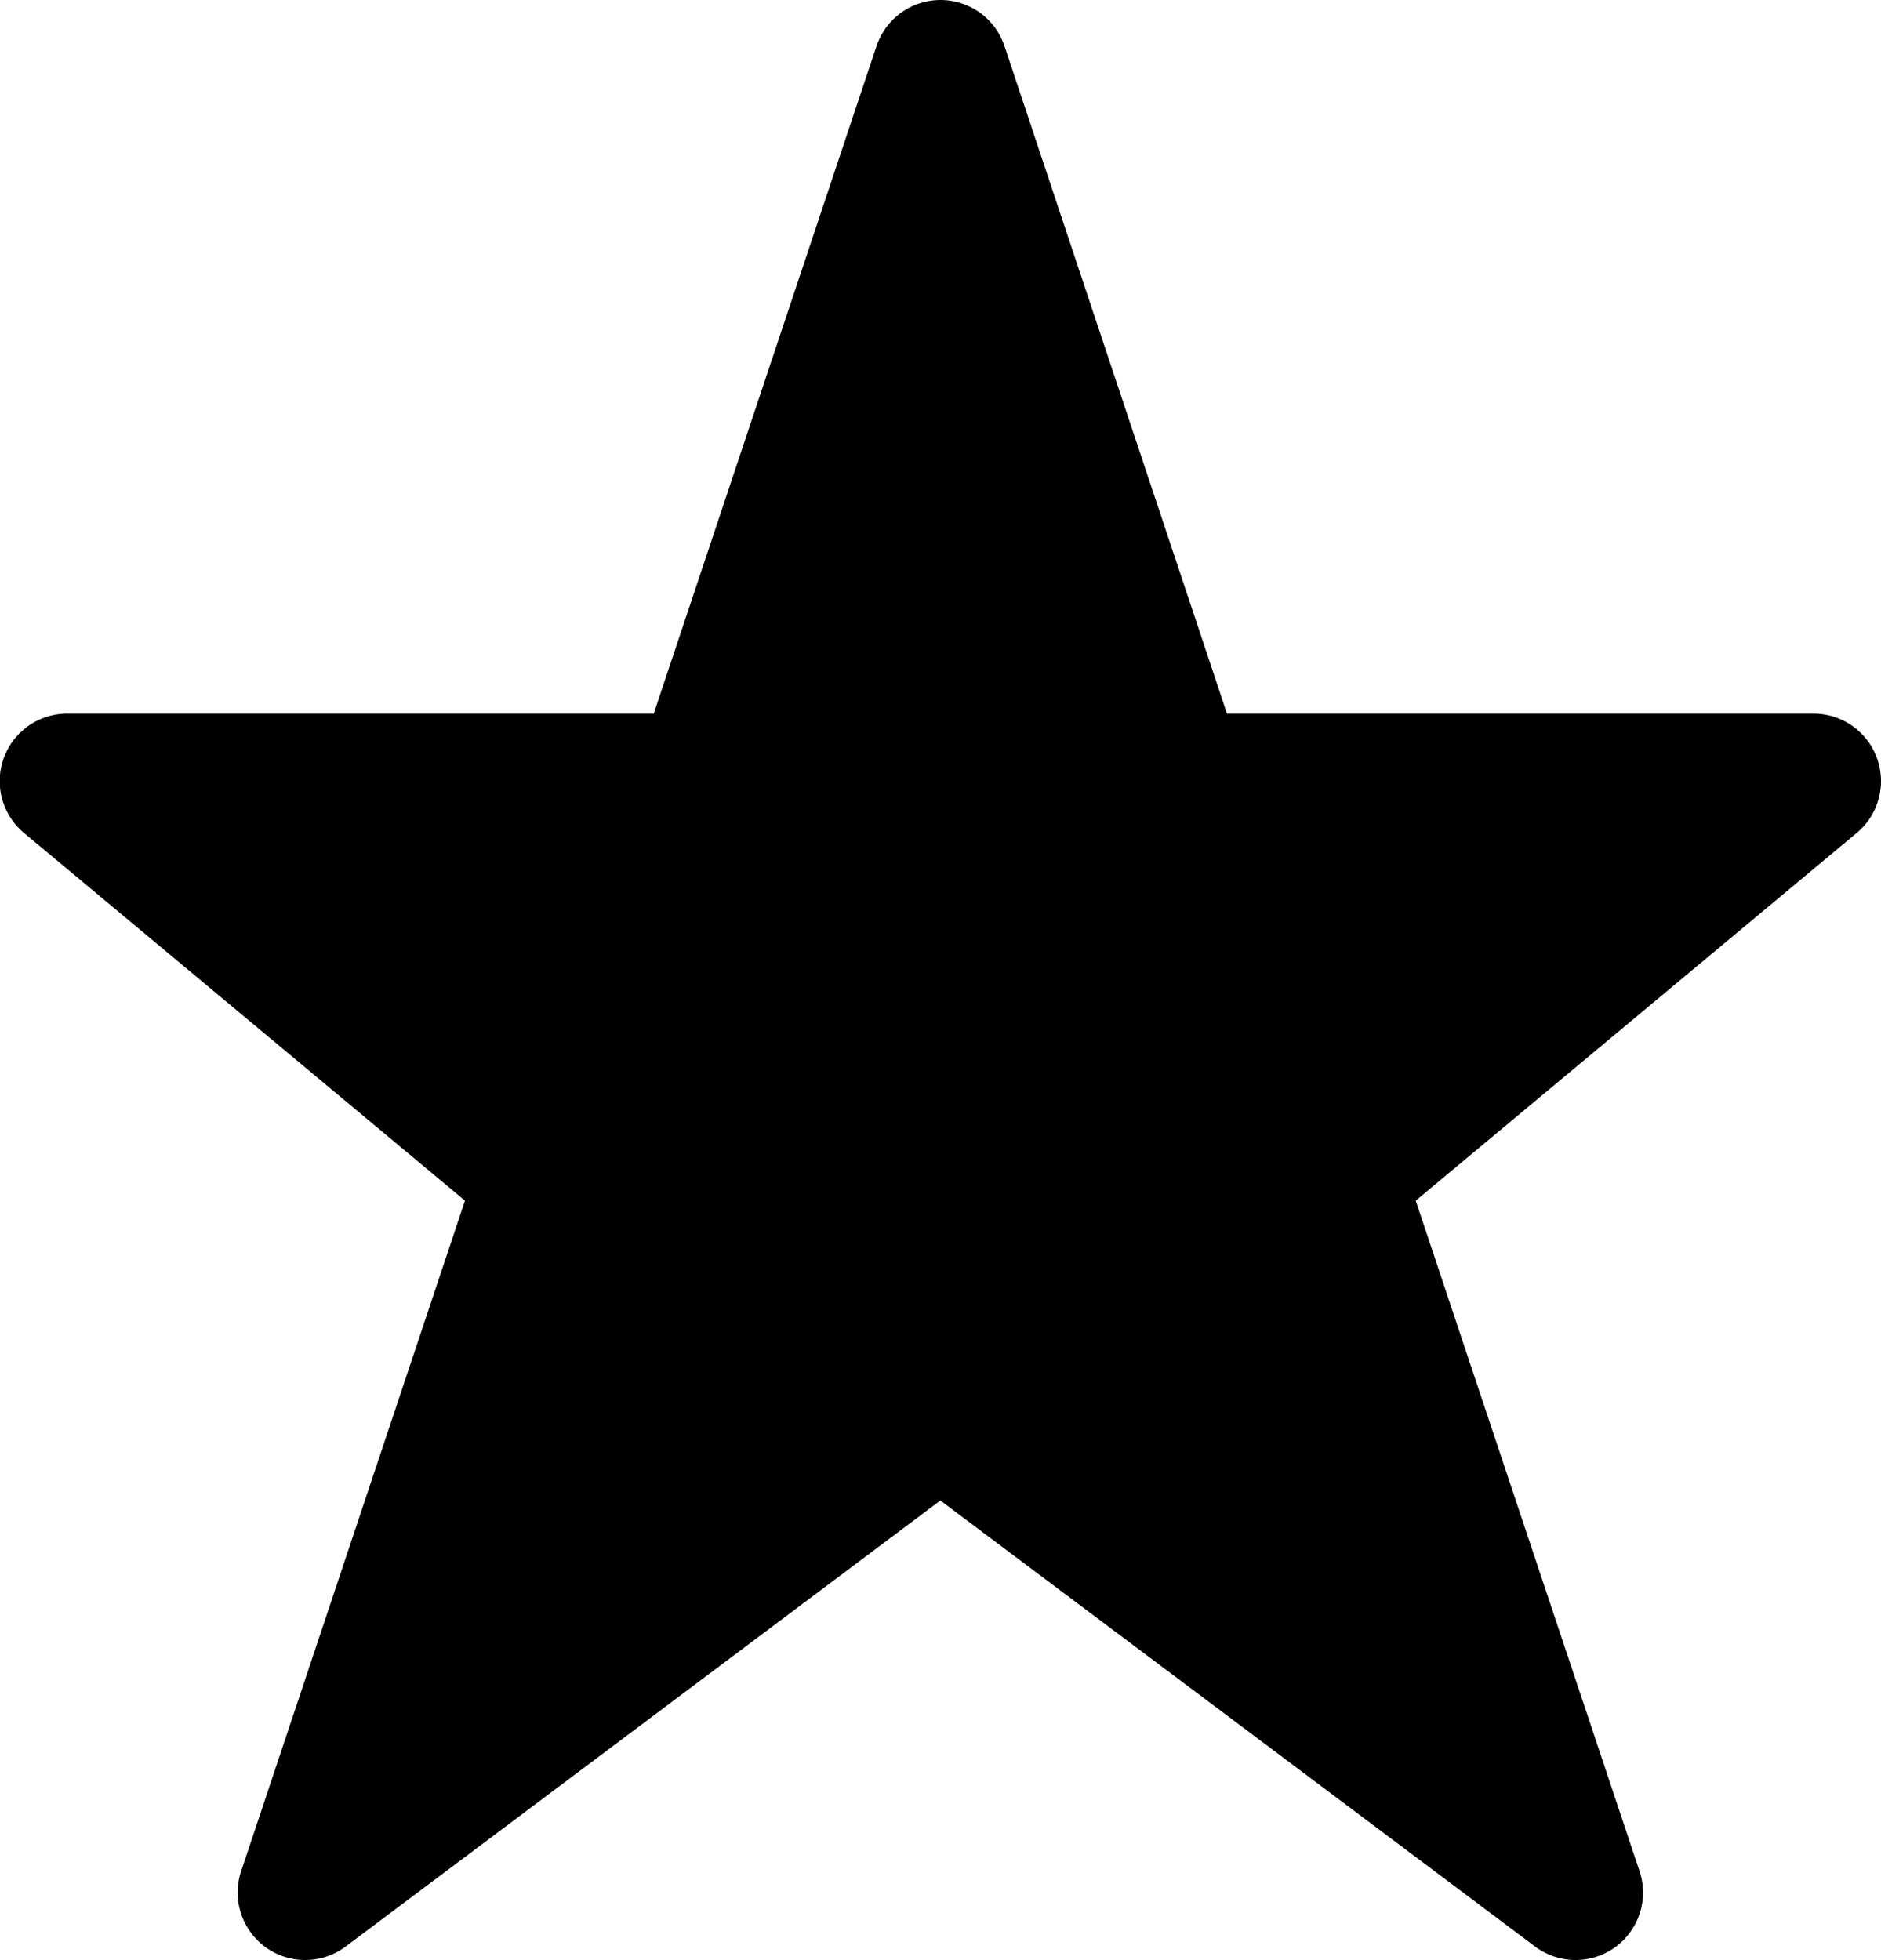
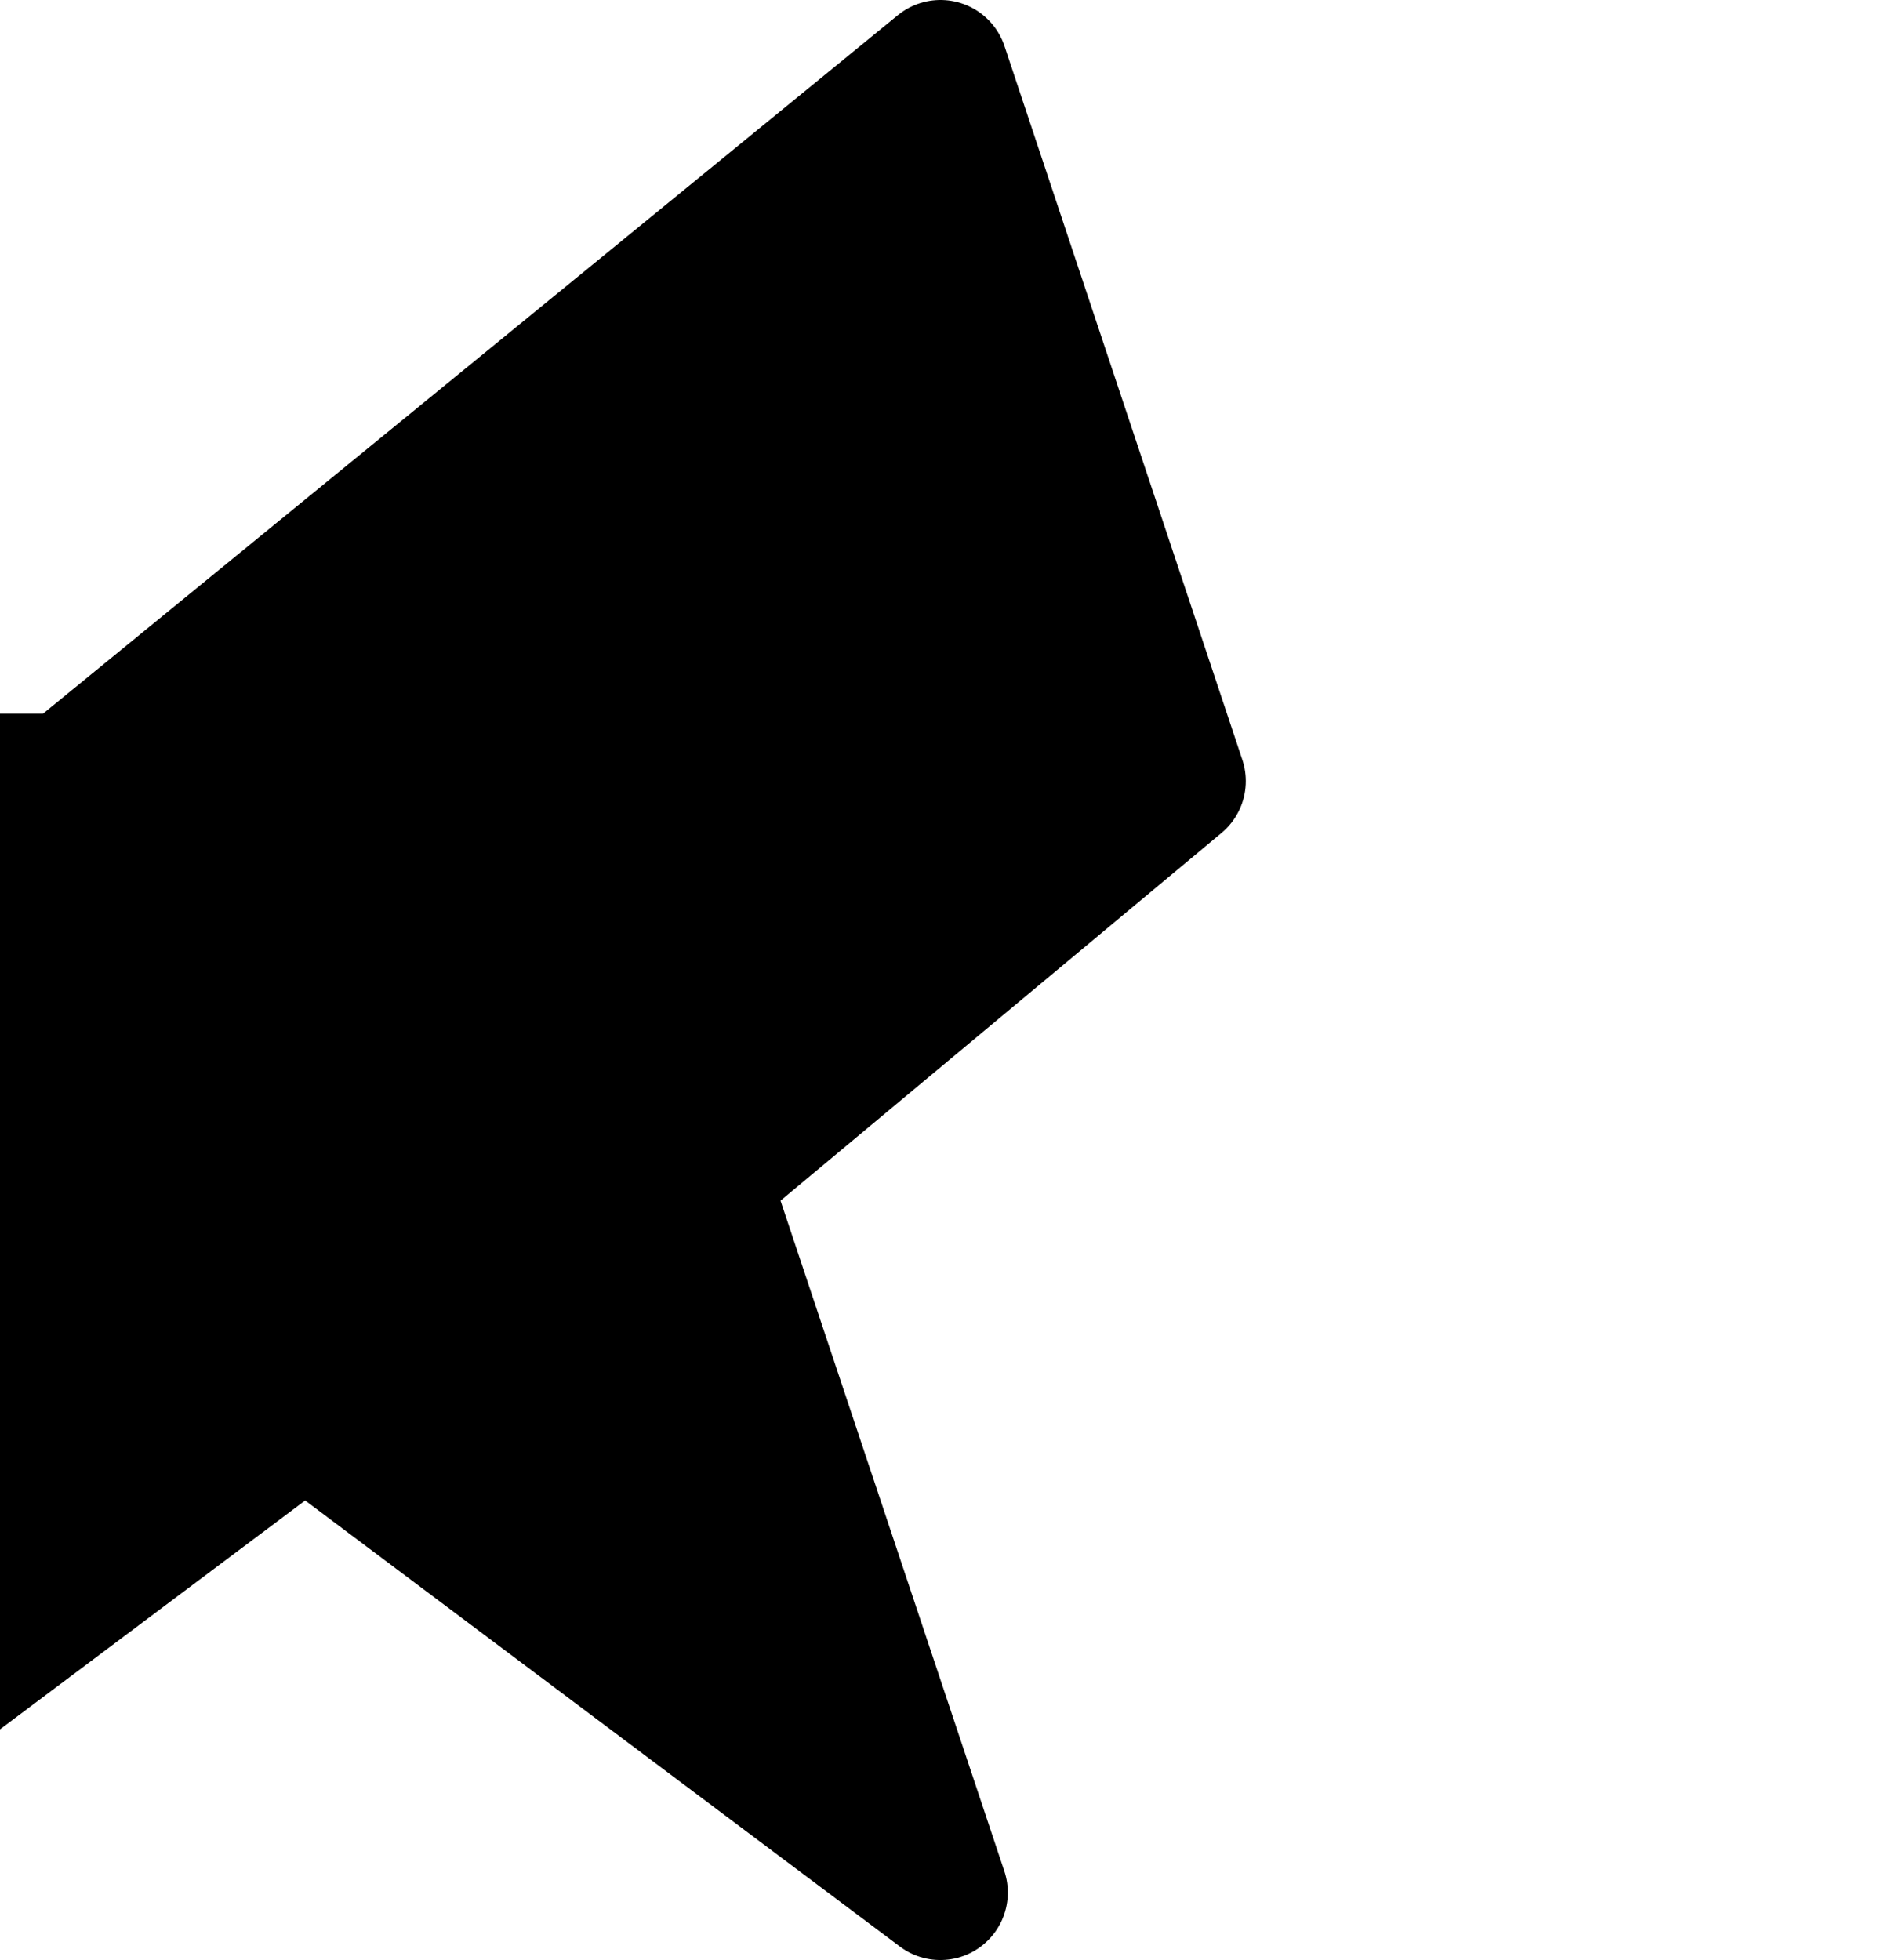
<svg xmlns="http://www.w3.org/2000/svg" width="12.544" height="13.072" viewBox="0 0 12.544 13.072">
  <g id="prefix__Group_82" data-name="Group 82" transform="translate(.45 .45)">
-     <path id="prefix__Path_250" d="M127.522 130.22l1.586 4.759h4.236l-3.177 2.649 1.59 4.763-4.236-3.177-4.236 3.177 1.59-4.763-3.177-2.649h4.236z" data-name="Path 250" transform="translate(-121.7 -130.22)" style="stroke:#000;stroke-linejoin:round;stroke-width:.9px" />
+     <path id="prefix__Path_250" d="M127.522 130.22l1.586 4.759l-3.177 2.649 1.59 4.763-4.236-3.177-4.236 3.177 1.59-4.763-3.177-2.649h4.236z" data-name="Path 250" transform="translate(-121.7 -130.22)" style="stroke:#000;stroke-linejoin:round;stroke-width:.9px" />
  </g>
</svg>